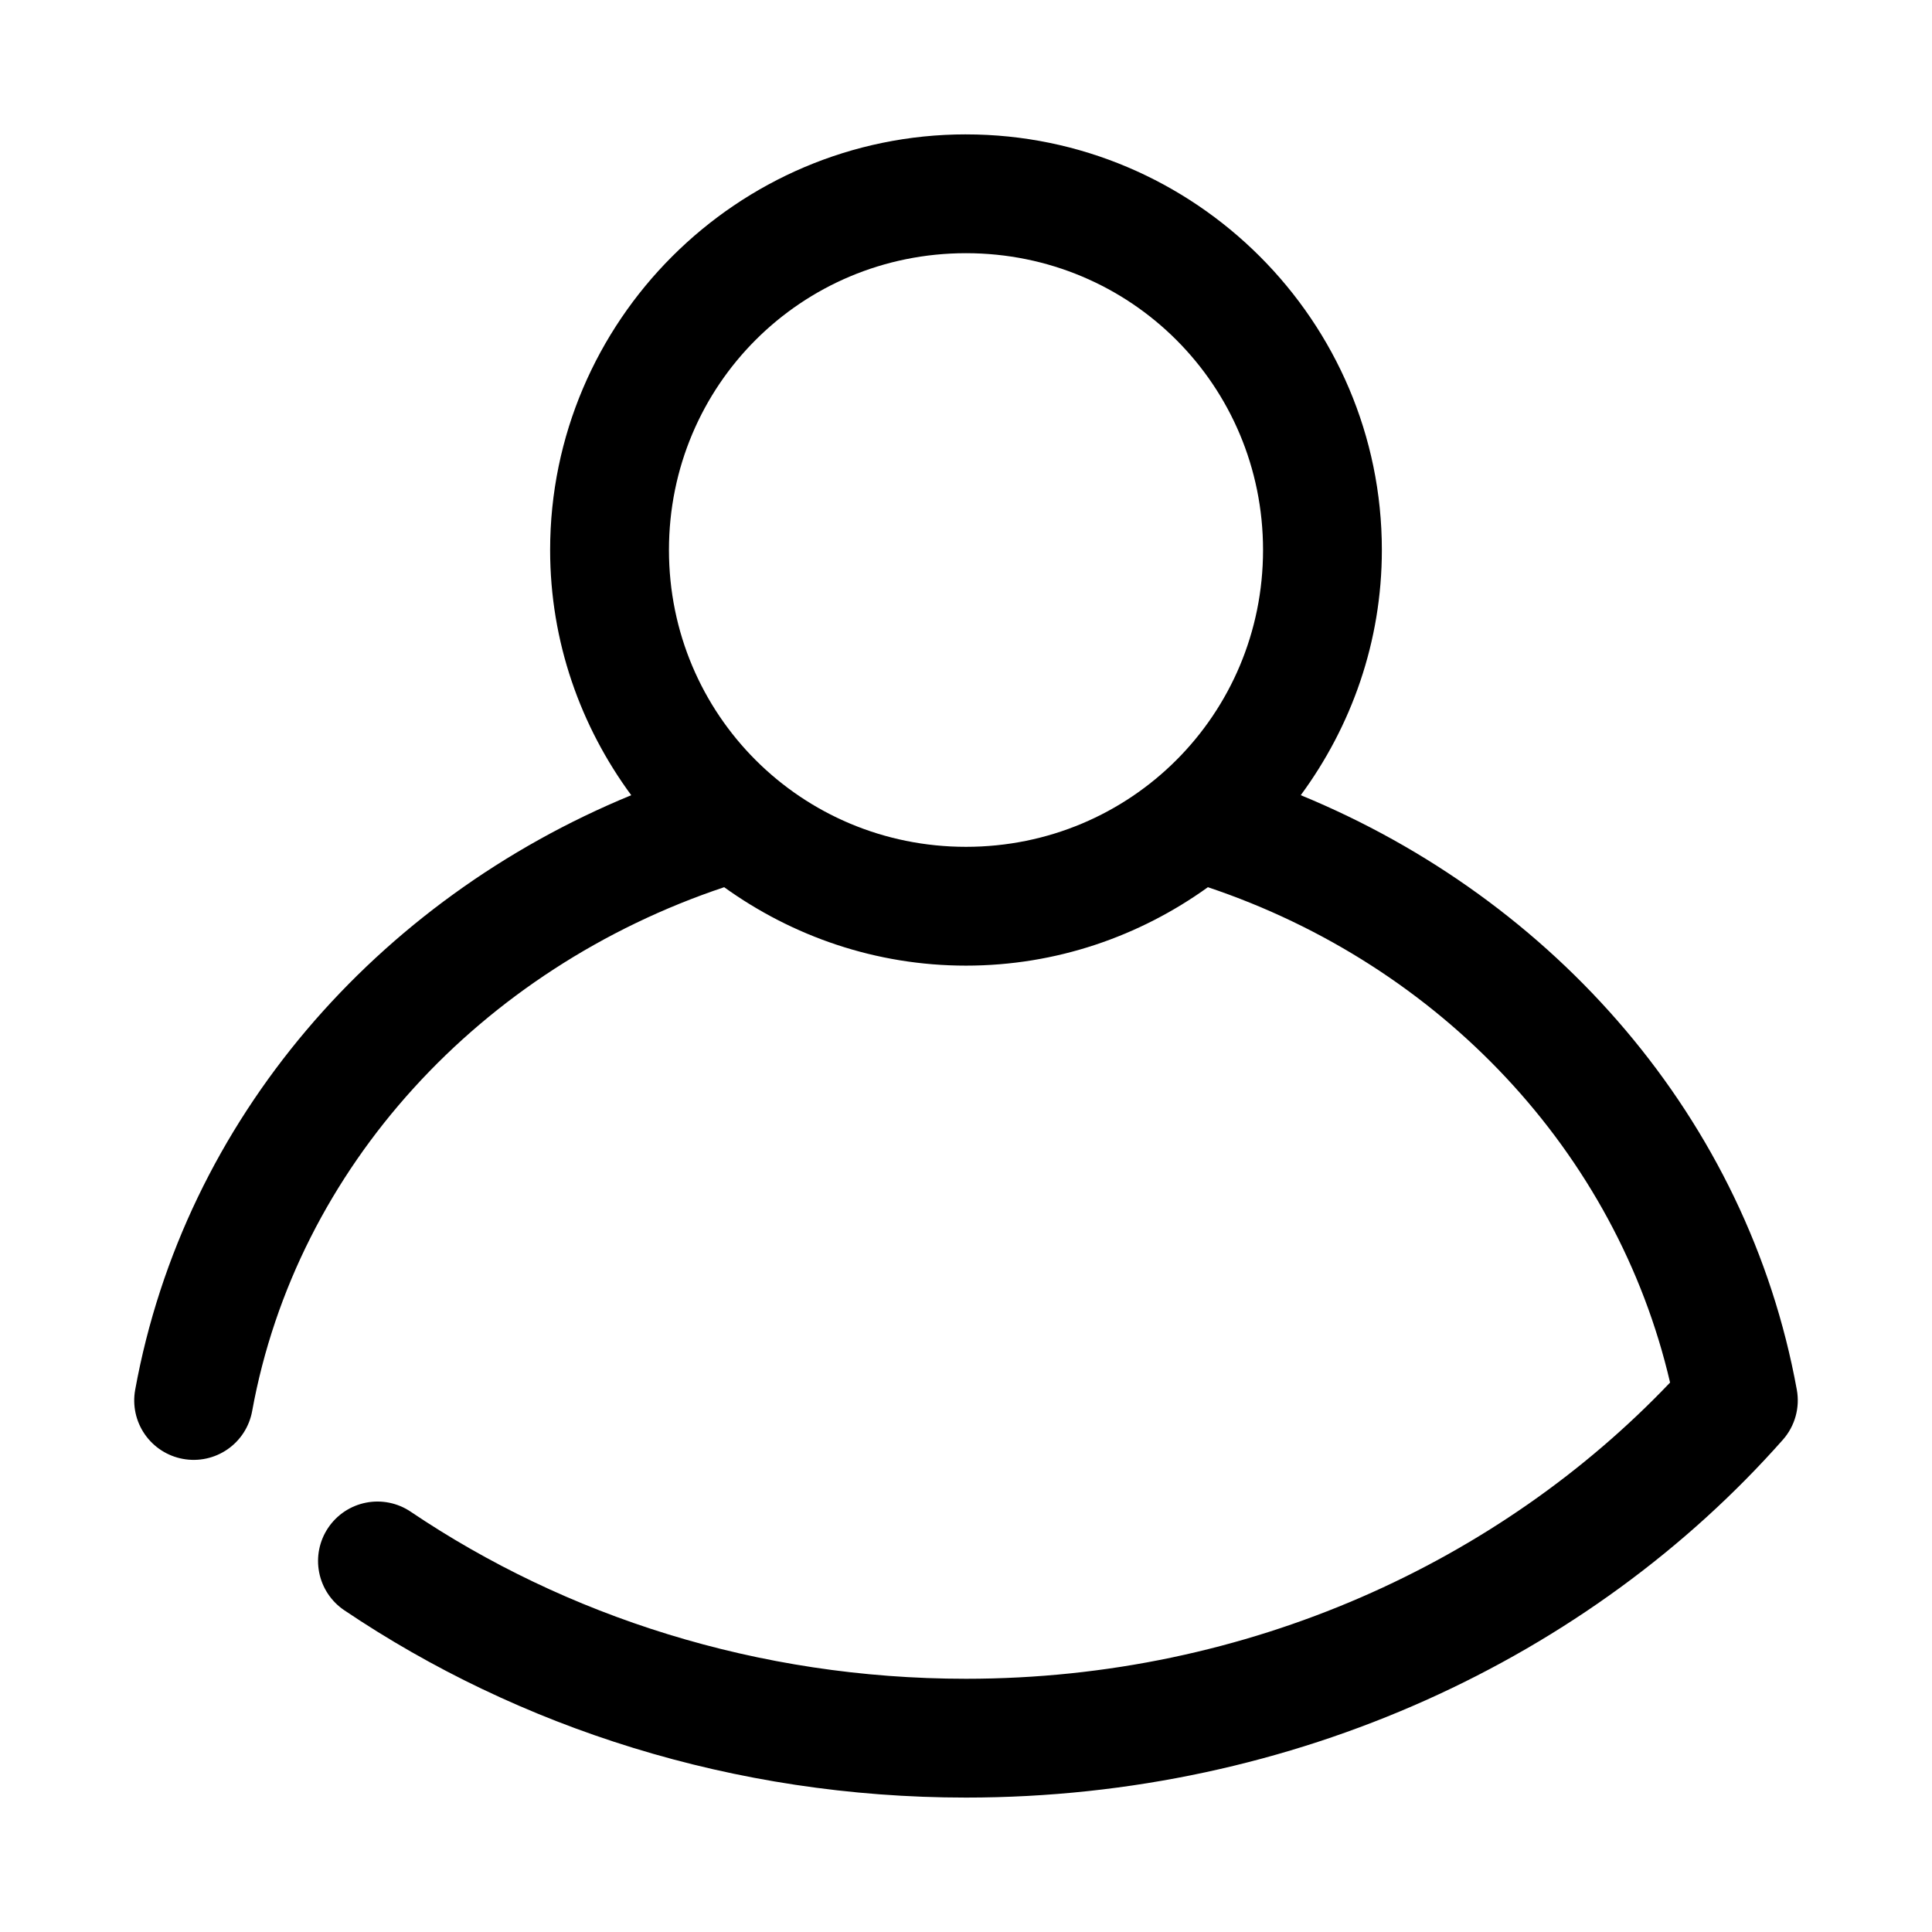
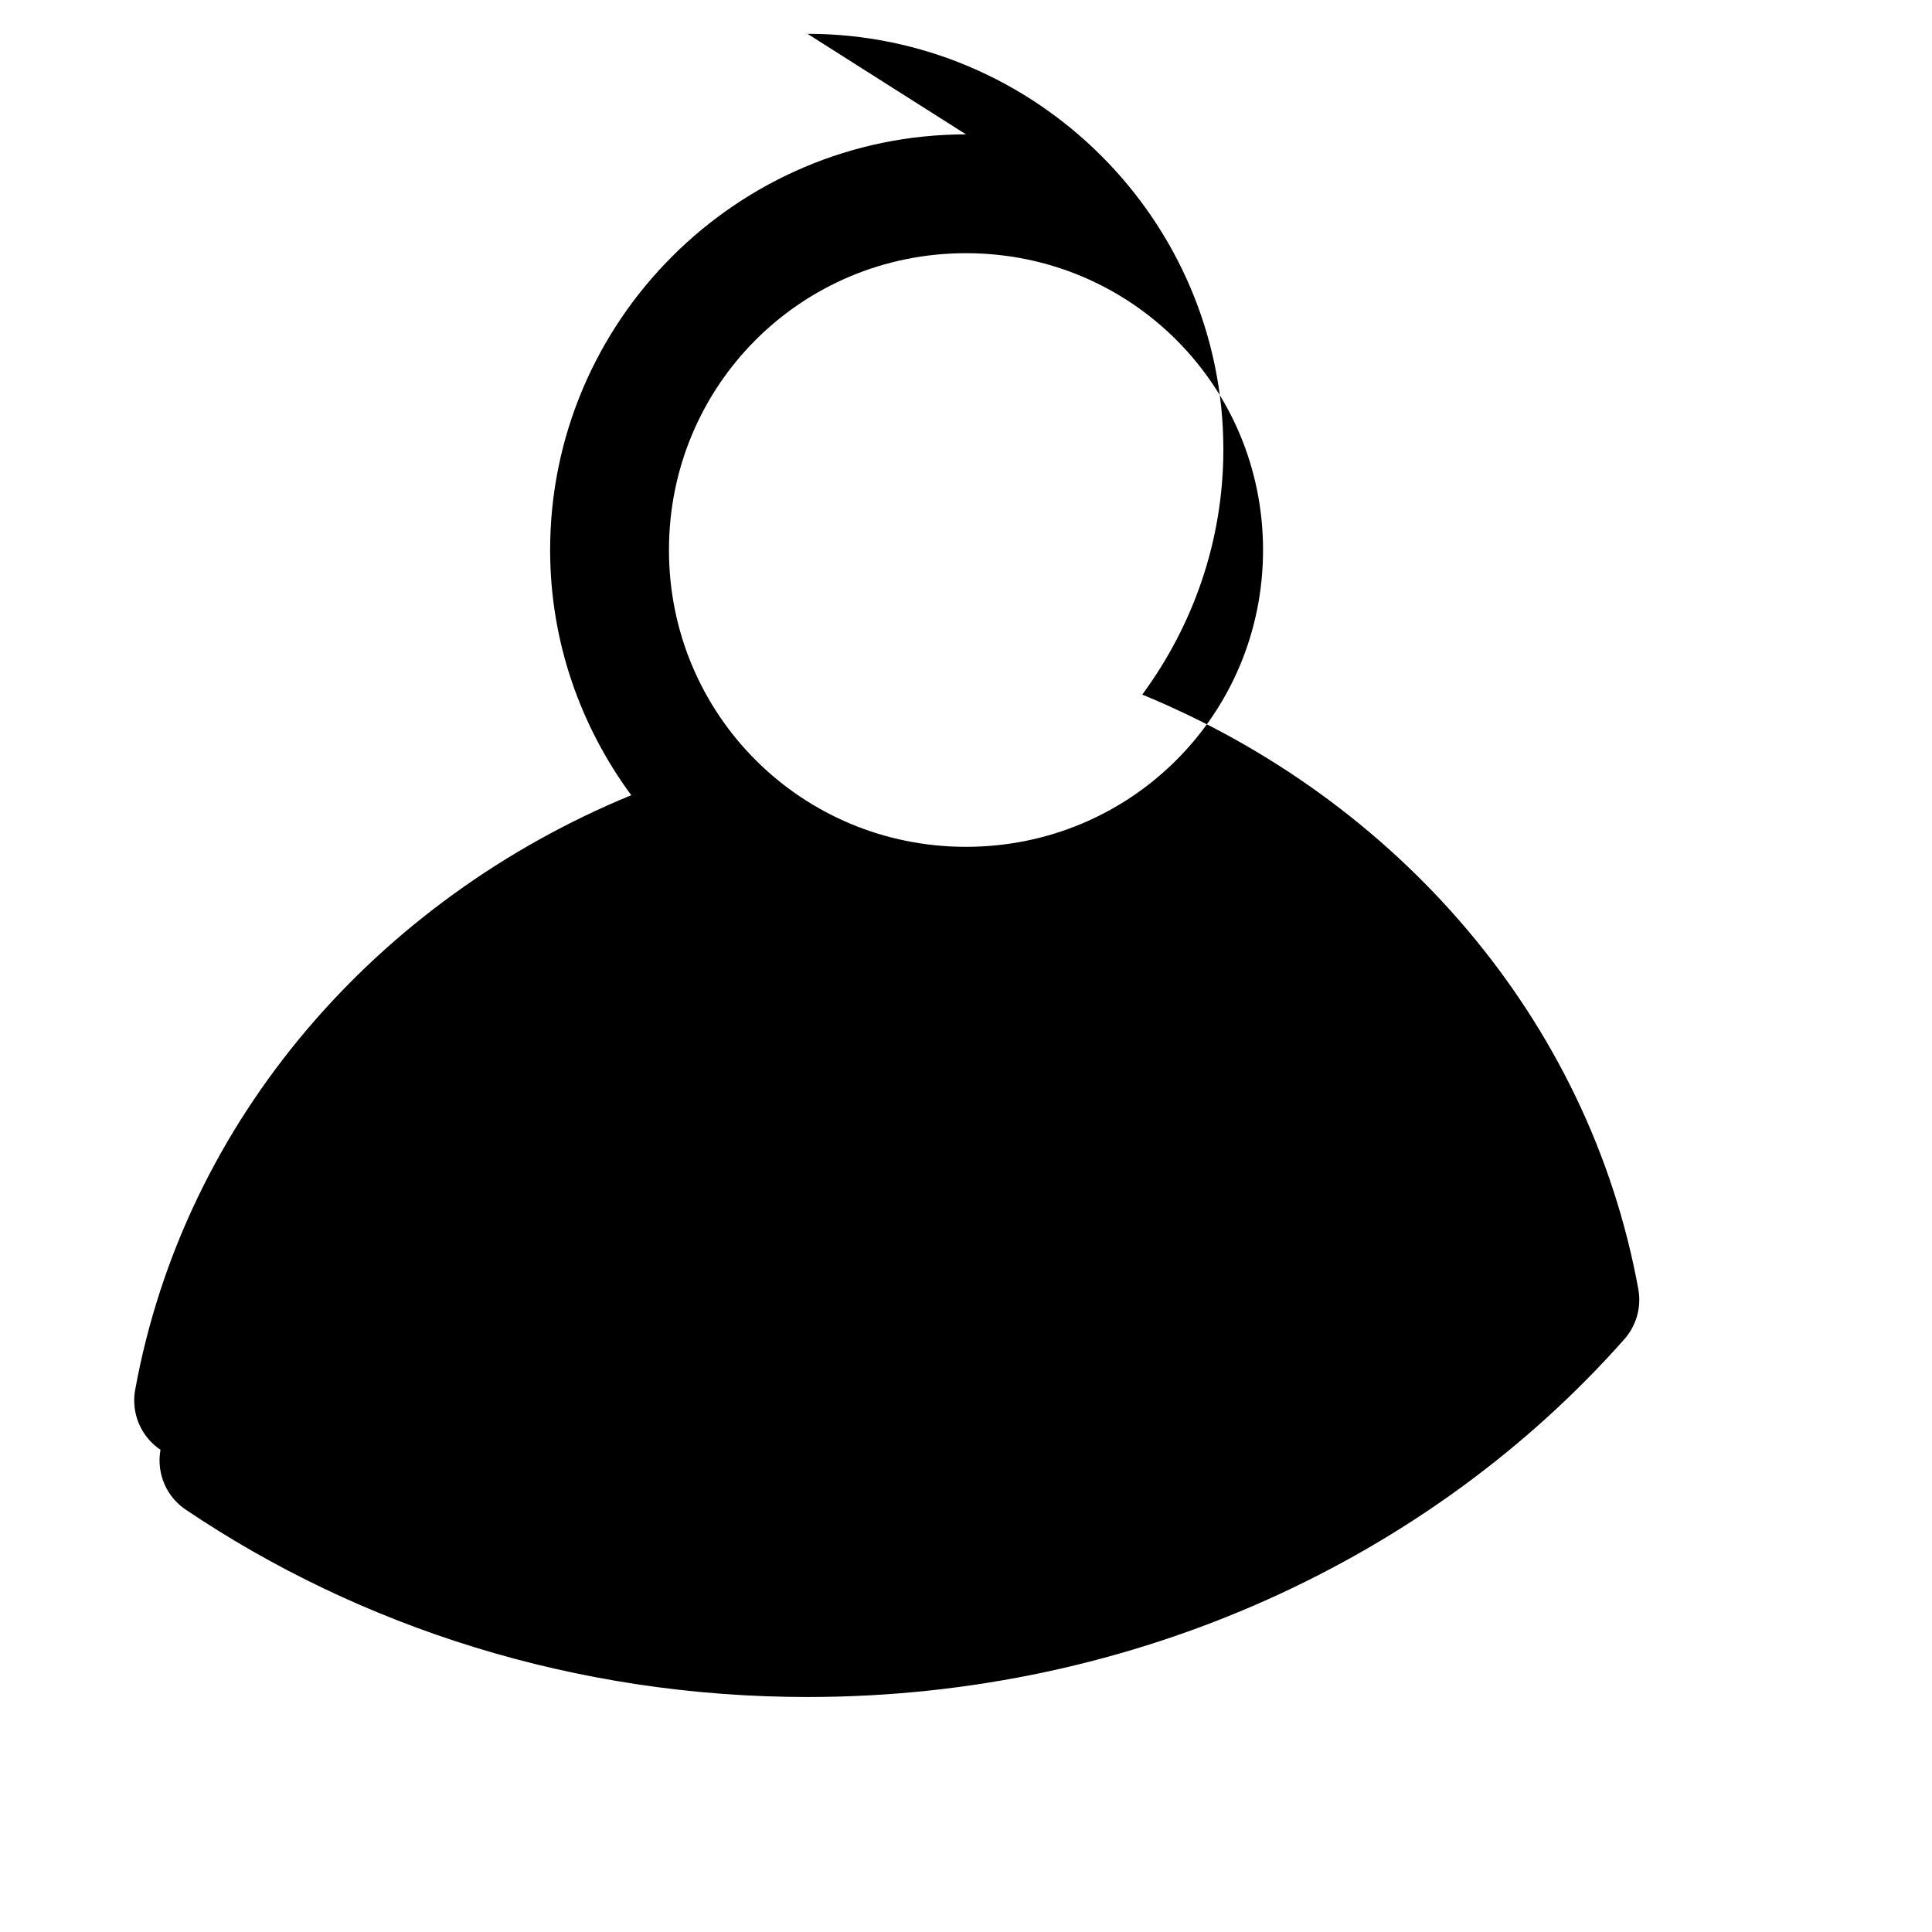
<svg xmlns="http://www.w3.org/2000/svg" fill="#000000" width="800px" height="800px" version="1.1" viewBox="144 144 512 512">
-   <path d="m400 179.61c-60.672 0-110.21 49.504-110.21 110.15 0 24.297 8.059 46.723 21.496 64.977-67.332 27.699-118.4 85.84-131.46 157.56-0.754 4.113 0.16 8.352 2.535 11.789 2.379 3.438 6.023 5.793 10.133 6.539 4.113 0.754 8.355-0.16 11.793-2.535s5.789-6.023 6.535-10.133c11.785-64.734 60.738-117.32 125.09-138.84 18.094 13.012 40.191 20.785 64.082 20.785 23.902 0 46.016-7.766 64.113-20.785 61.617 20.664 108.28 70.191 122.48 131.27-44.938 47.223-111.54 78.504-186.59 78.504-55.223 0-106.18-16.648-147.17-44.281h0.004c-3.465-2.336-7.715-3.195-11.816-2.394-4.102 0.801-7.715 3.199-10.047 6.668-2.328 3.461-3.188 7.699-2.391 11.793 0.793 4.094 3.18 7.703 6.637 10.039 46.16 31.117 103.24 49.66 164.79 49.66 87.238 0 165.48-37.176 216.48-94.832 3.195-3.617 4.559-8.504 3.691-13.254-13.062-71.727-64.133-129.86-131.46-157.56 13.434-18.254 21.492-40.676 21.492-64.977 0-60.645-49.535-110.14-110.21-110.14zm0 31.488c43.668 0 78.719 35.047 78.719 78.66s-35.051 78.66-78.719 78.66-78.719-35.047-78.719-78.66 35.051-78.66 78.719-78.66z" />
+   <path d="m400 179.61c-60.672 0-110.21 49.504-110.21 110.15 0 24.297 8.059 46.723 21.496 64.977-67.332 27.699-118.4 85.84-131.46 157.56-0.754 4.113 0.16 8.352 2.535 11.789 2.379 3.438 6.023 5.793 10.133 6.539 4.113 0.754 8.355-0.16 11.793-2.535s5.789-6.023 6.535-10.133h0.004c-3.465-2.336-7.715-3.195-11.816-2.394-4.102 0.801-7.715 3.199-10.047 6.668-2.328 3.461-3.188 7.699-2.391 11.793 0.793 4.094 3.18 7.703 6.637 10.039 46.16 31.117 103.24 49.66 164.79 49.66 87.238 0 165.48-37.176 216.48-94.832 3.195-3.617 4.559-8.504 3.691-13.254-13.062-71.727-64.133-129.86-131.46-157.56 13.434-18.254 21.492-40.676 21.492-64.977 0-60.645-49.535-110.14-110.21-110.14zm0 31.488c43.668 0 78.719 35.047 78.719 78.66s-35.051 78.66-78.719 78.66-78.719-35.047-78.719-78.66 35.051-78.66 78.719-78.66z" />
</svg>